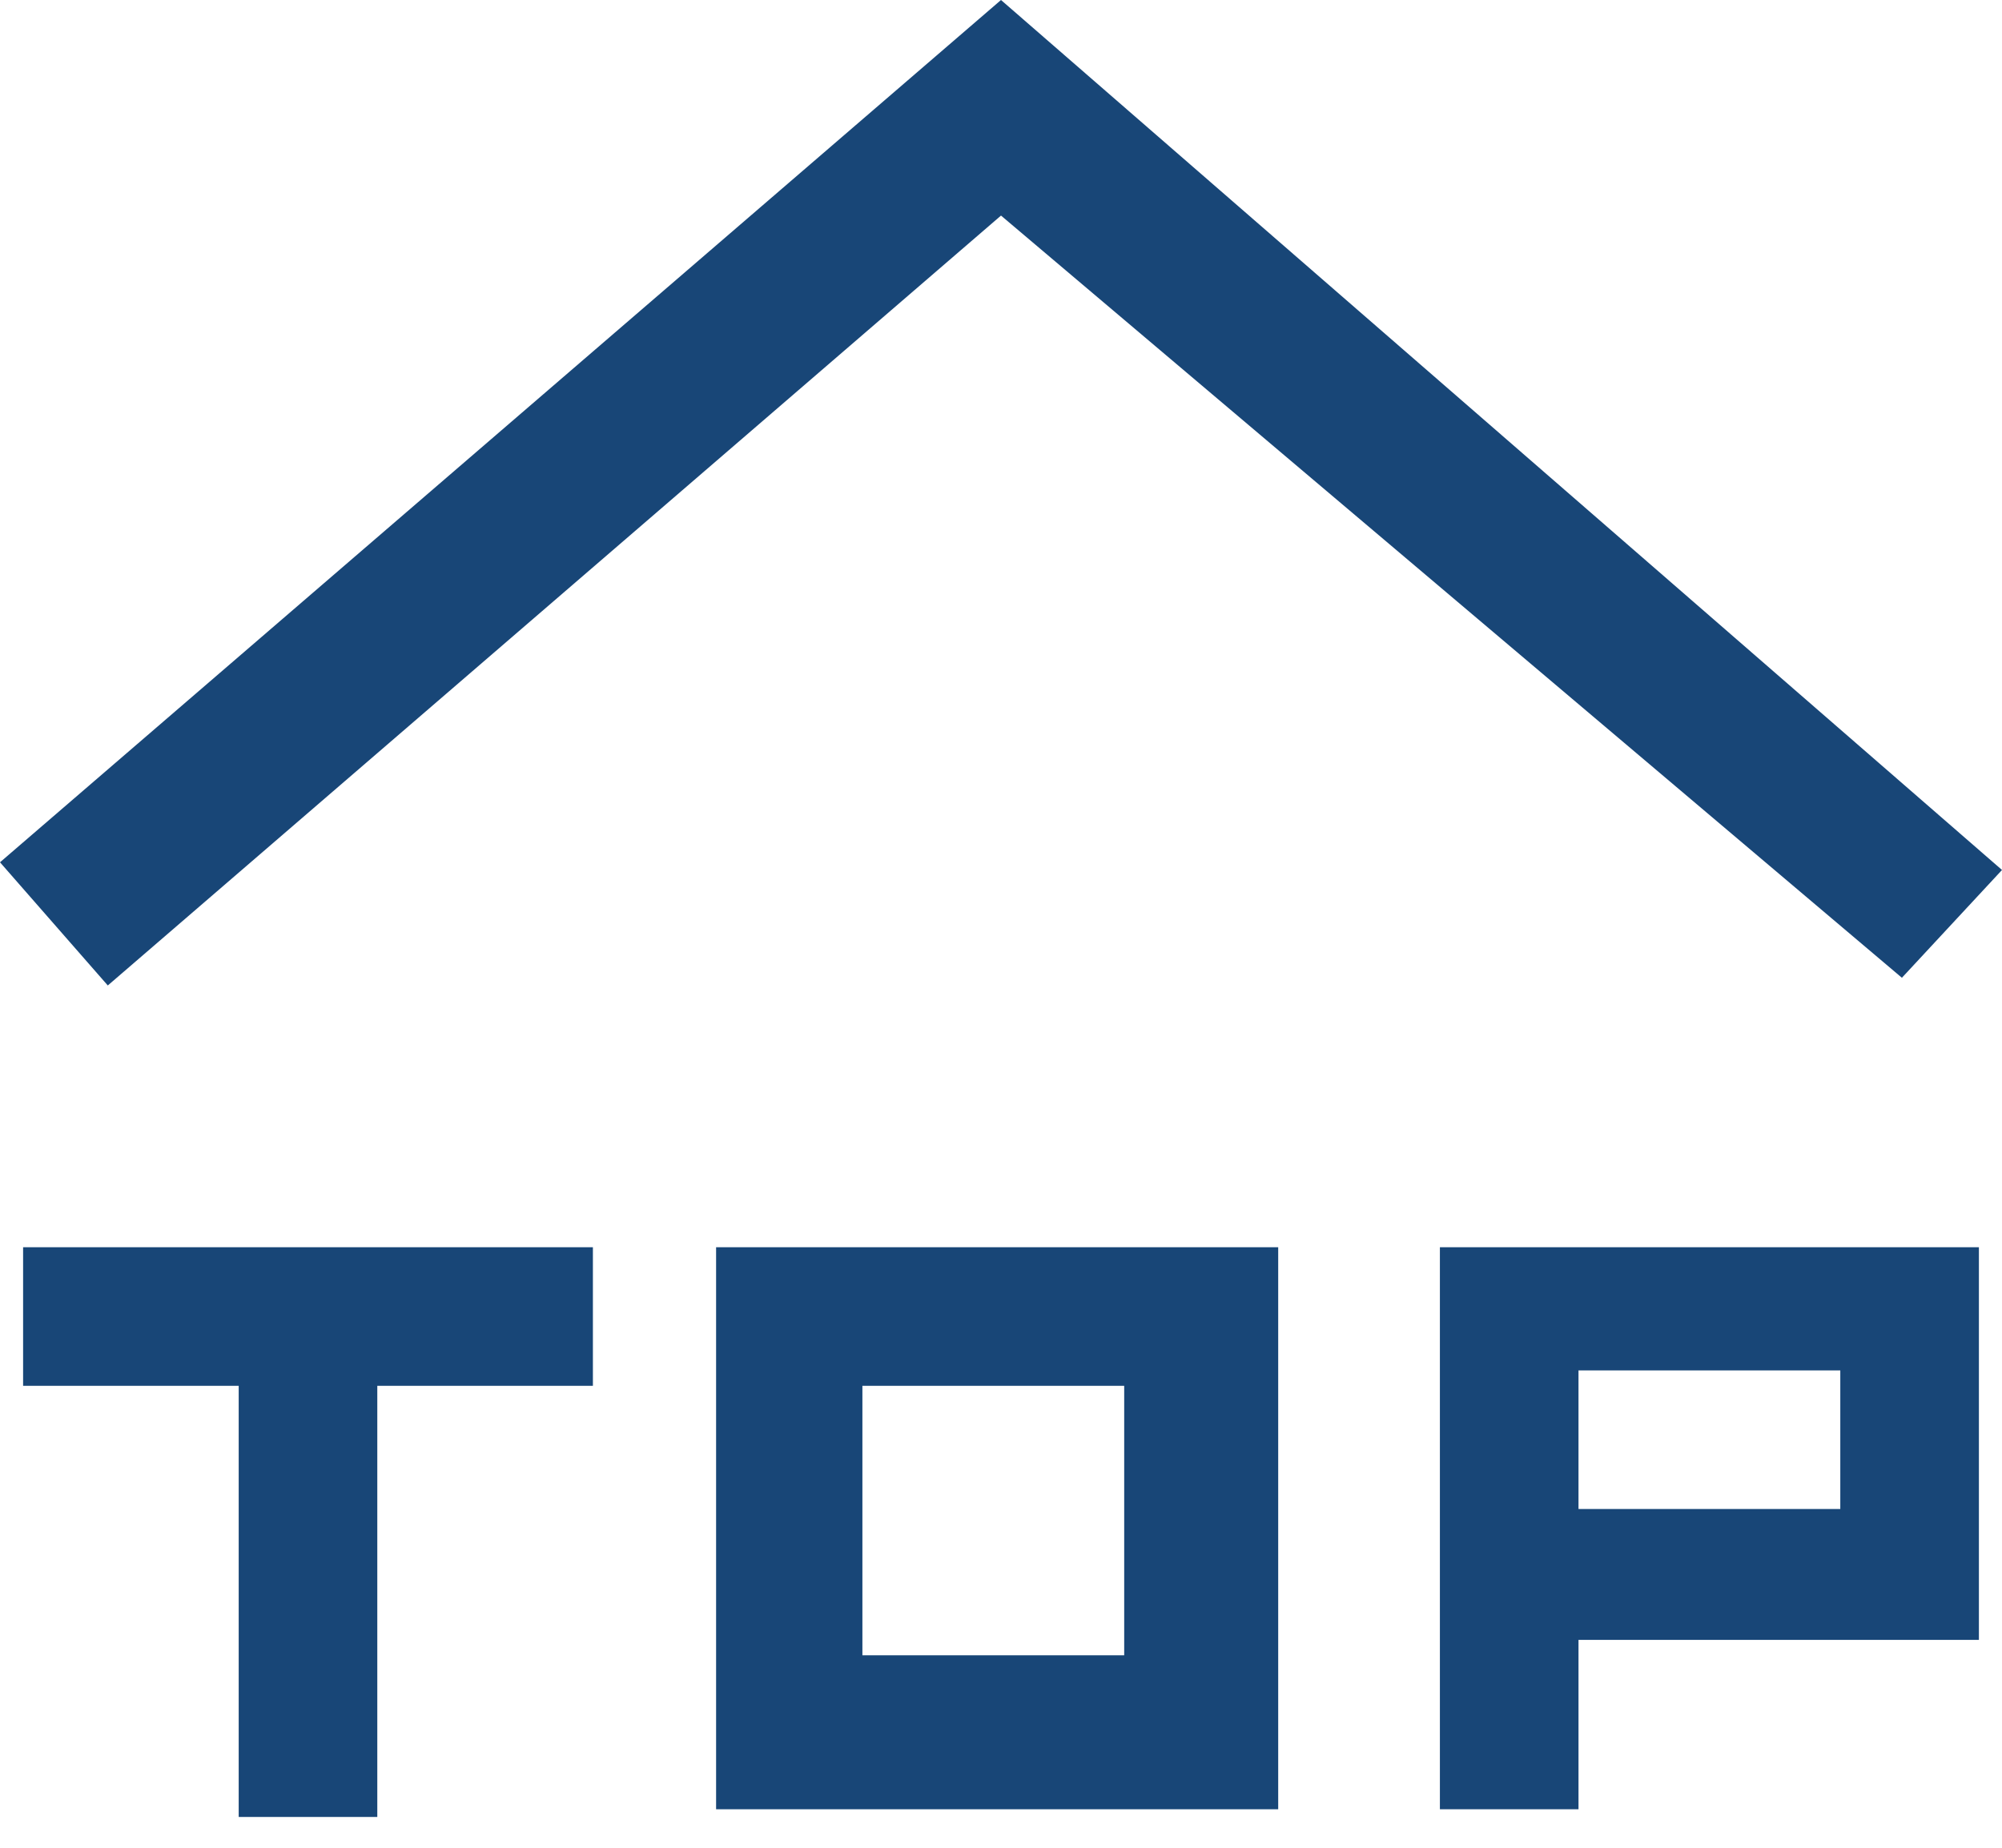
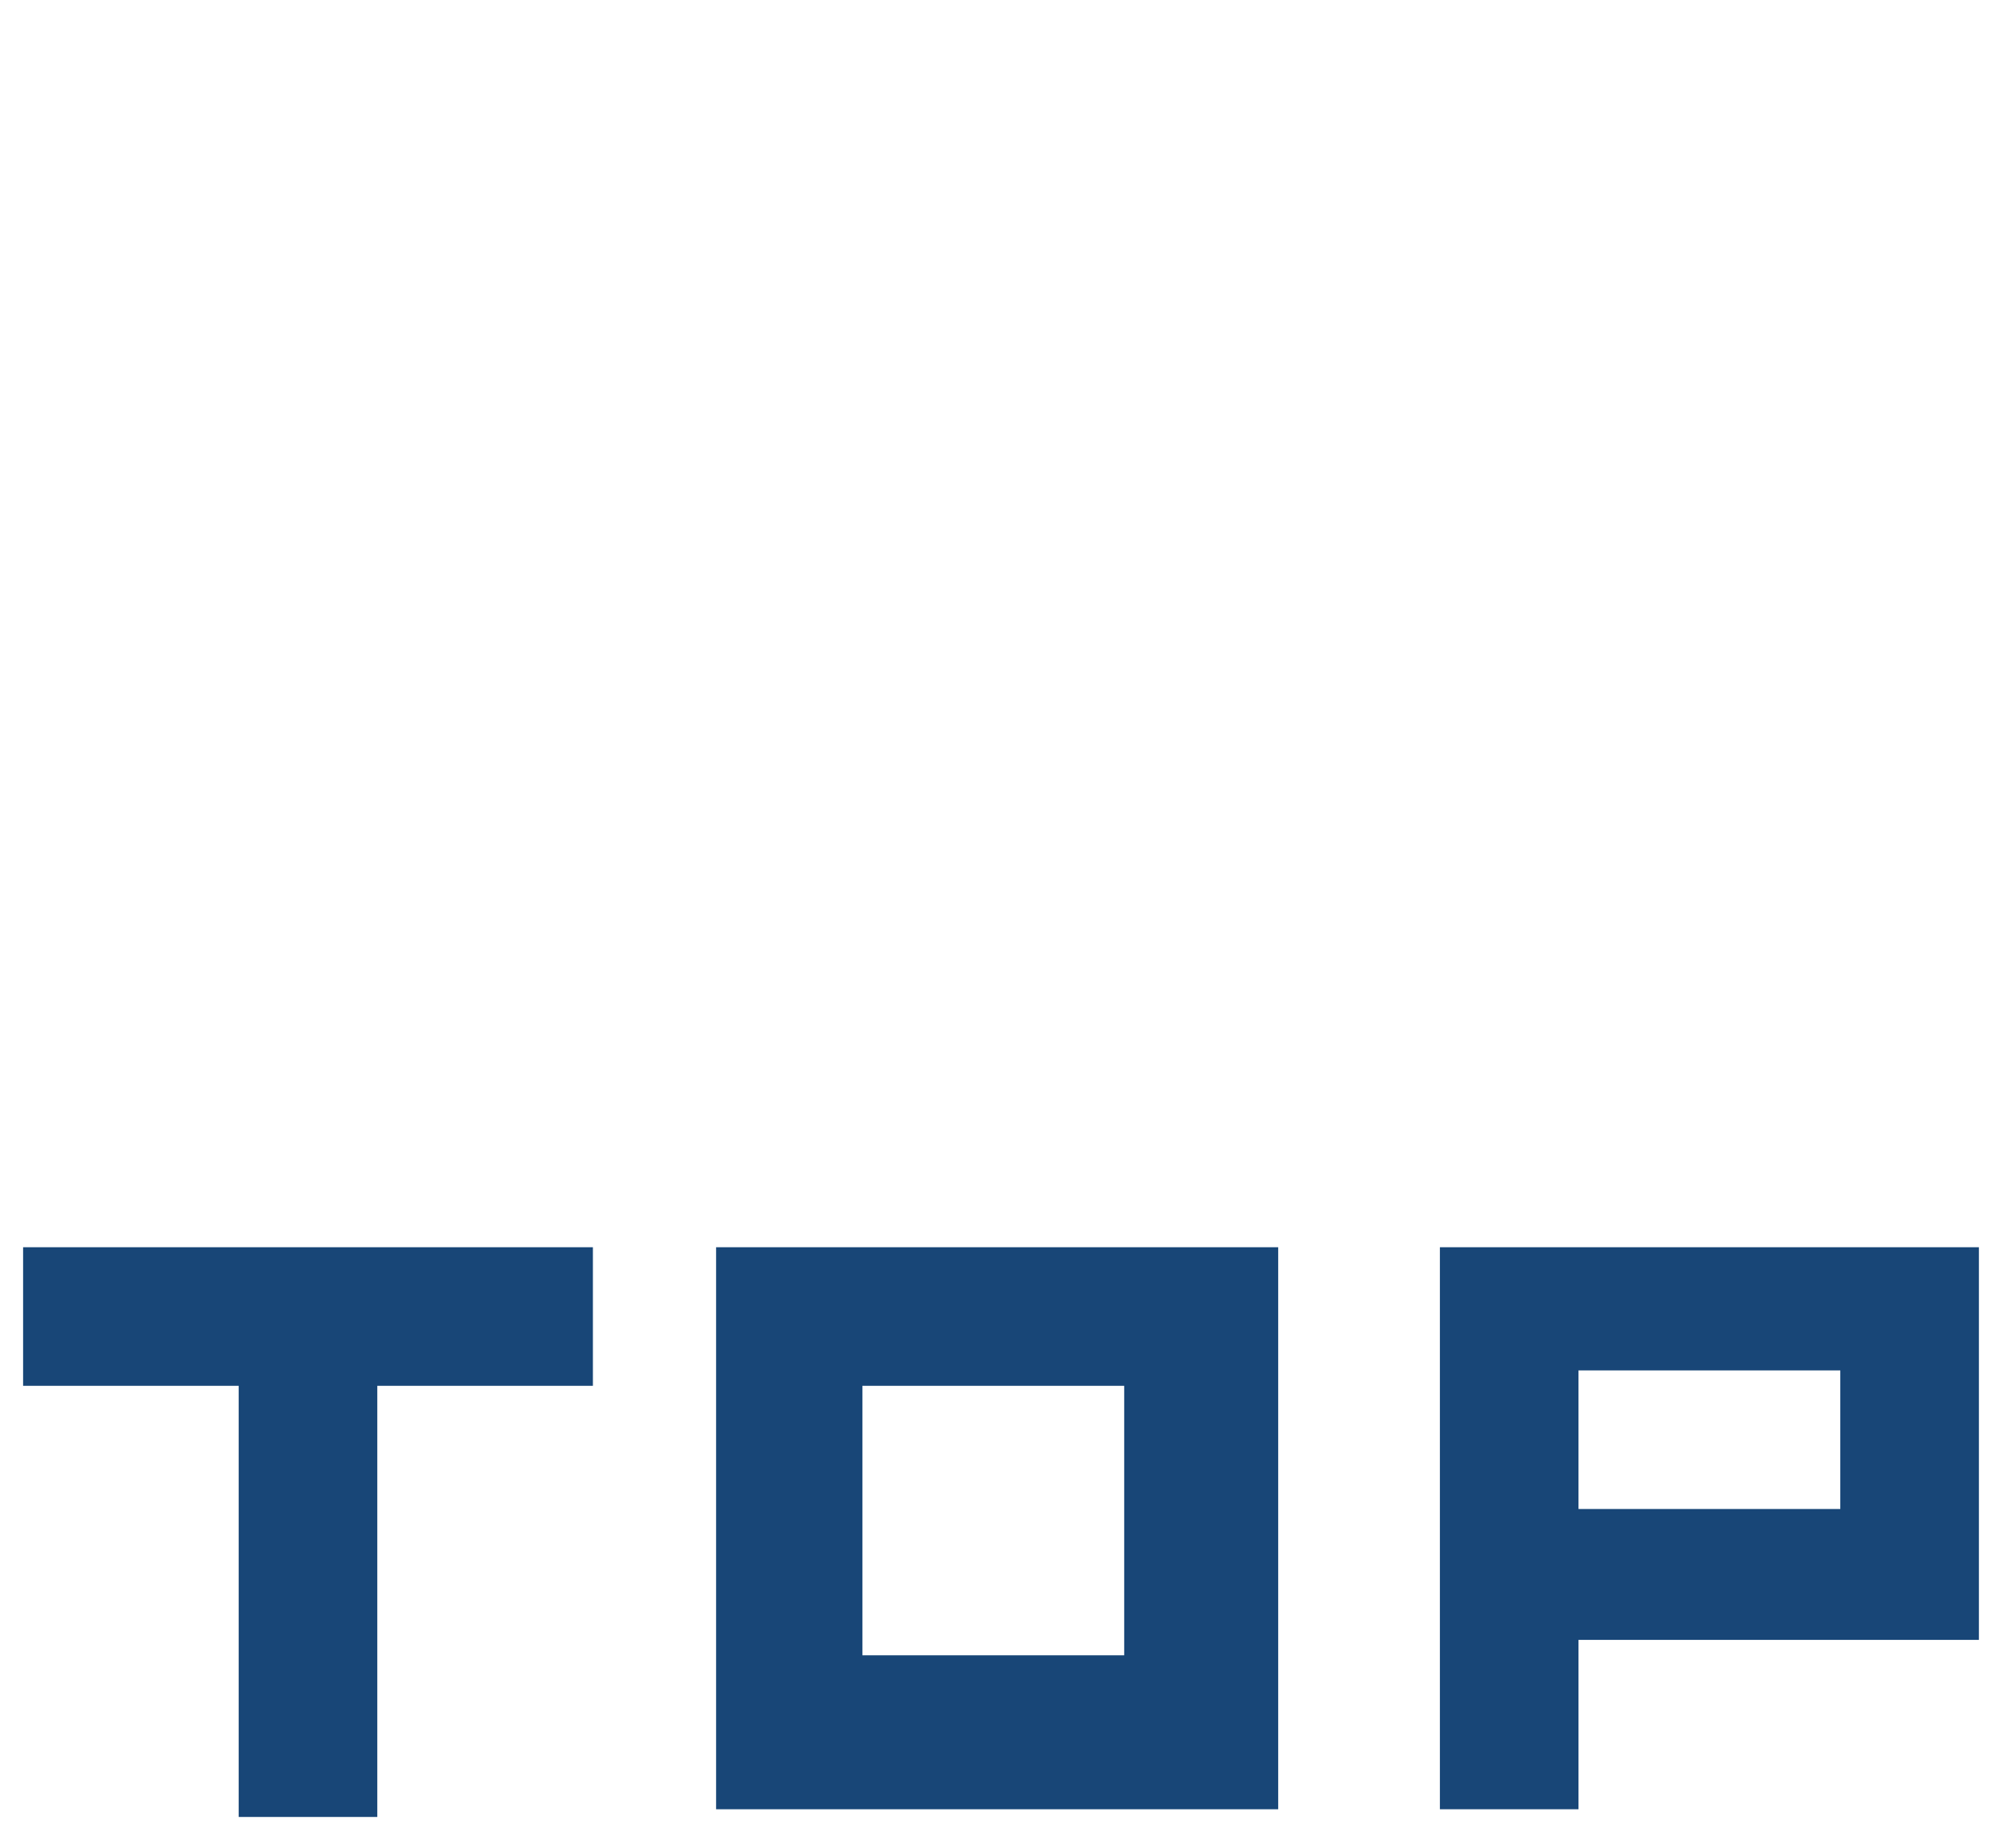
<svg xmlns="http://www.w3.org/2000/svg" version="1.1" id="图层_1" x="0px" y="0px" viewBox="0 0 26 24" style="enable-background:new 0 0 26 24;" xml:space="preserve">
  <style type="text/css">
	.st0{fill-rule:evenodd;clip-rule:evenodd;fill:#184677;}
</style>
  <g id="定稿">
    <g id="画板" transform="translate(-169, -155)">
      <g id="编组" transform="translate(169, 155)">
-         <path id="Fill-1" class="st0" d="M23.7,16.2h-3.2h-1.8v2.1v0.9v2.1v2.2h1.8v-2.2h5.2v-2.1v-0.9v-2.1H23.7z M20.5,19.6h3.4v-1.8     h-3.4V19.6z" />
+         <path id="Fill-1" class="st0" d="M23.7,16.2h-3.2h-1.8v2.1v0.9v2.1v2.2h1.8v-2.2h5.2v-2.1v-0.9v-2.1H23.7z M20.5,19.6h3.4v-1.8     h-3.4z" />
        <path id="Fill-2" class="st0" d="M14.6,16.2h-3.3h-2v2v3.3v2h2h3.5h1.8v-2v-3.3v-2H14.6z M11.2,21.5h3.4v-3.5h-3.4V21.5z" />
        <polygon id="Fill-3" class="st0" points="0.3,16.2 0.3,18 3.1,18 3.1,23.6 4.9,23.6 4.9,18 7.7,18 7.7,16.2    " />
-         <polygon id="Fill-4" class="st0" points="13,0 13,0 13,0 0,11.2 1.4,12.8 13,2.8 24.7,12.7 26,11.3    " />
      </g>
    </g>
  </g>
</svg>